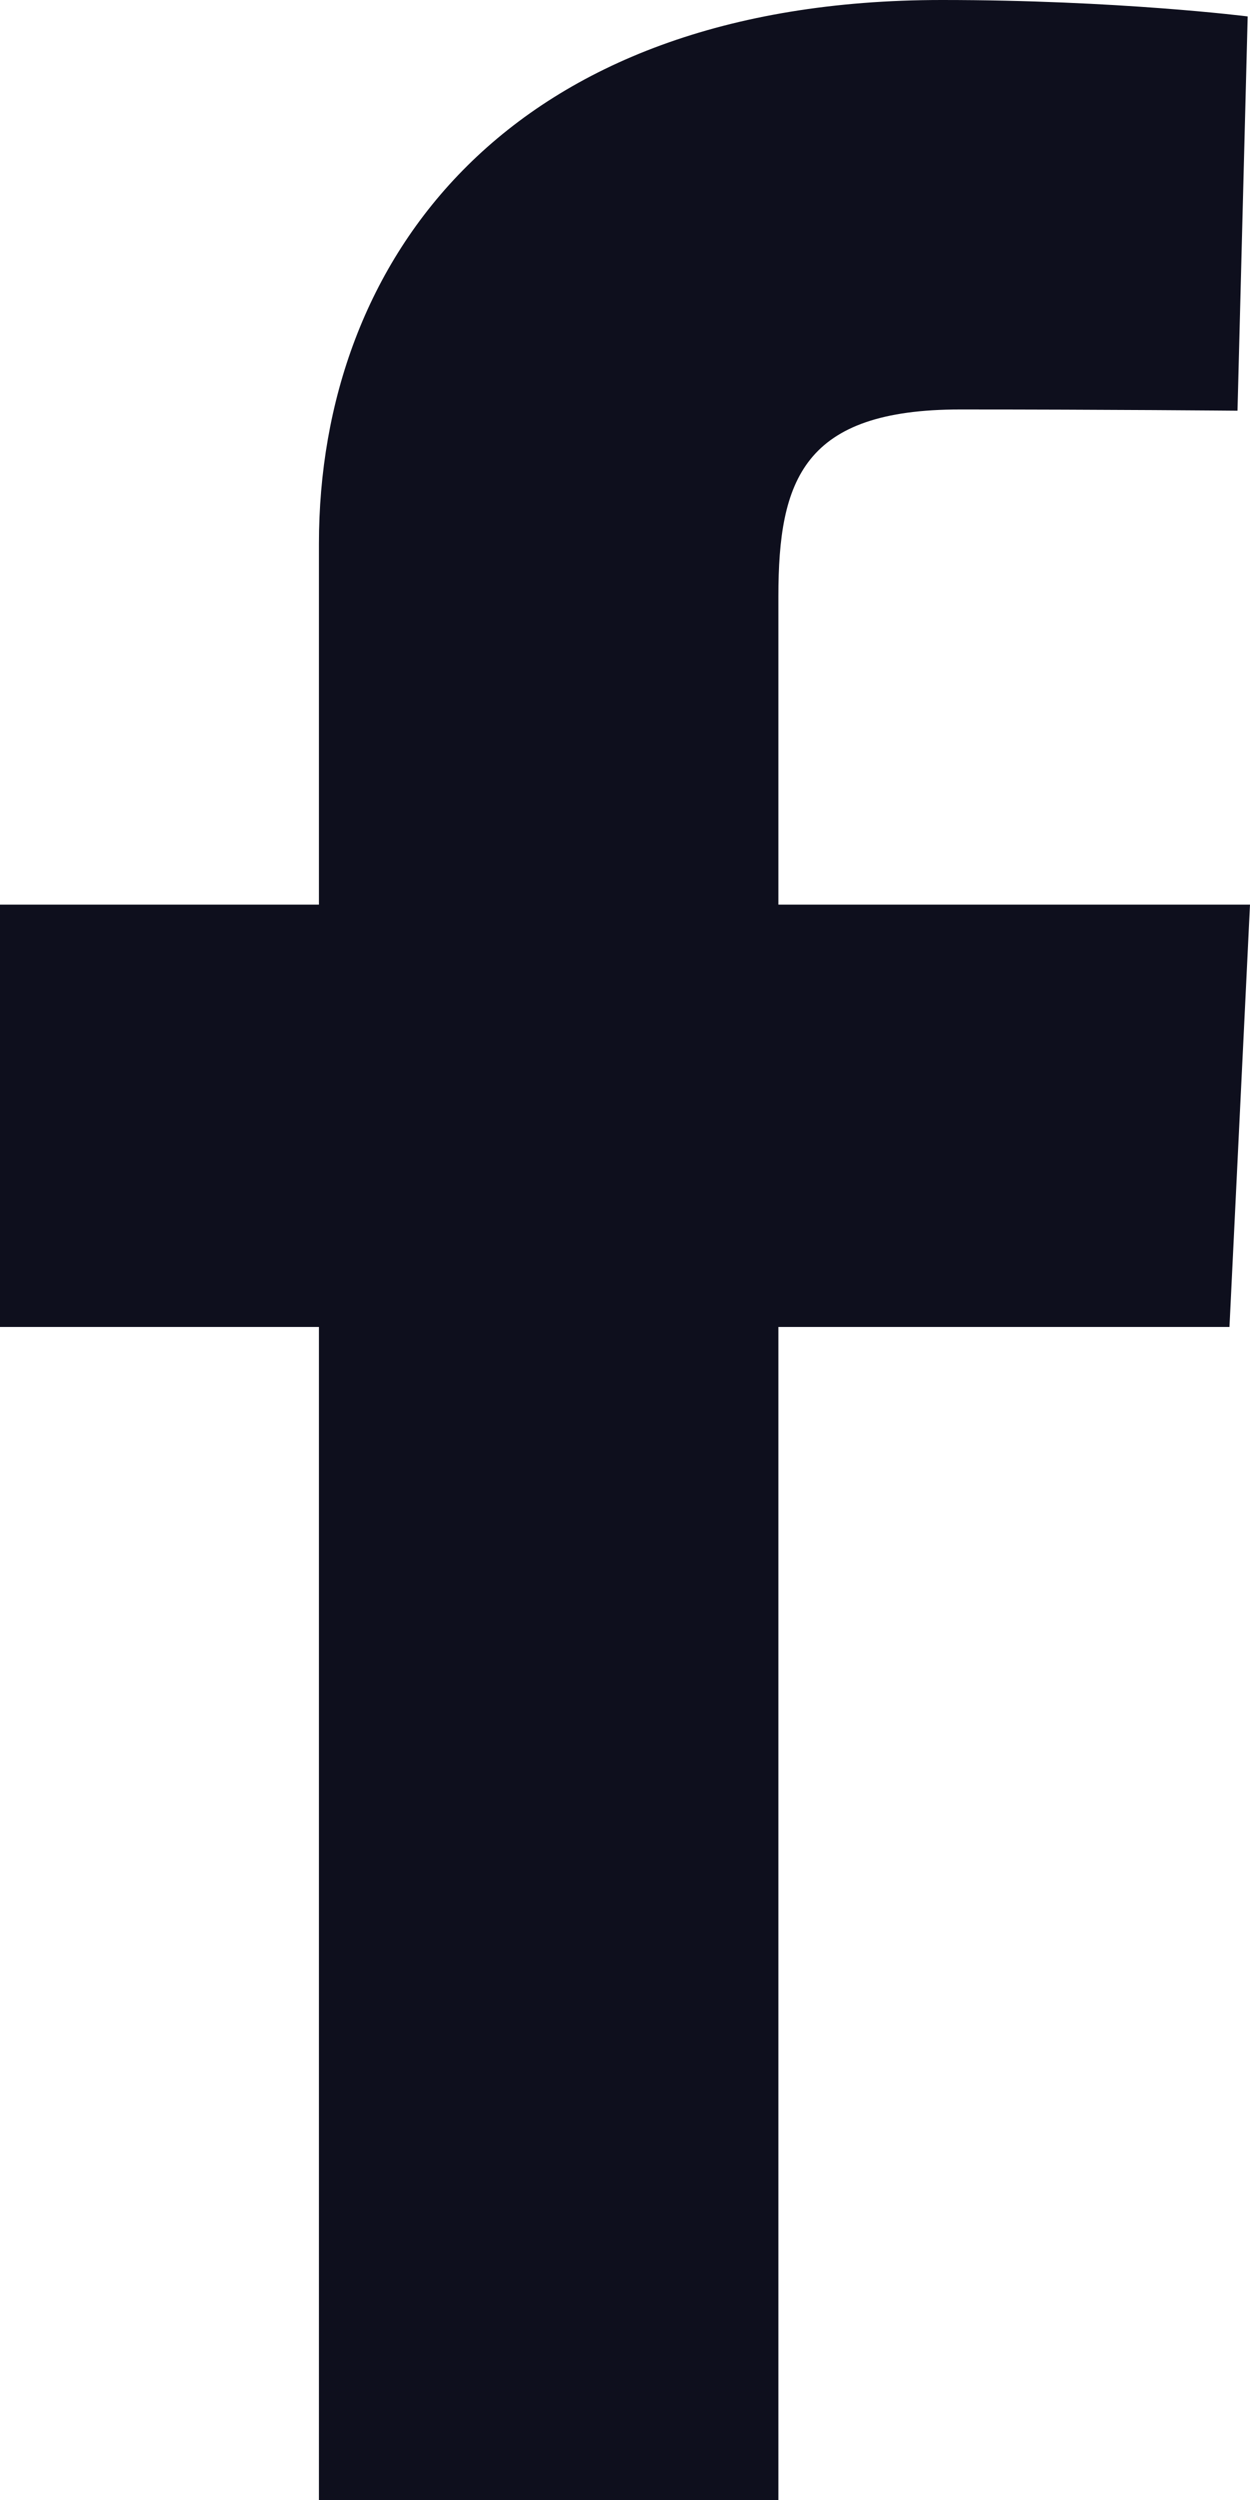
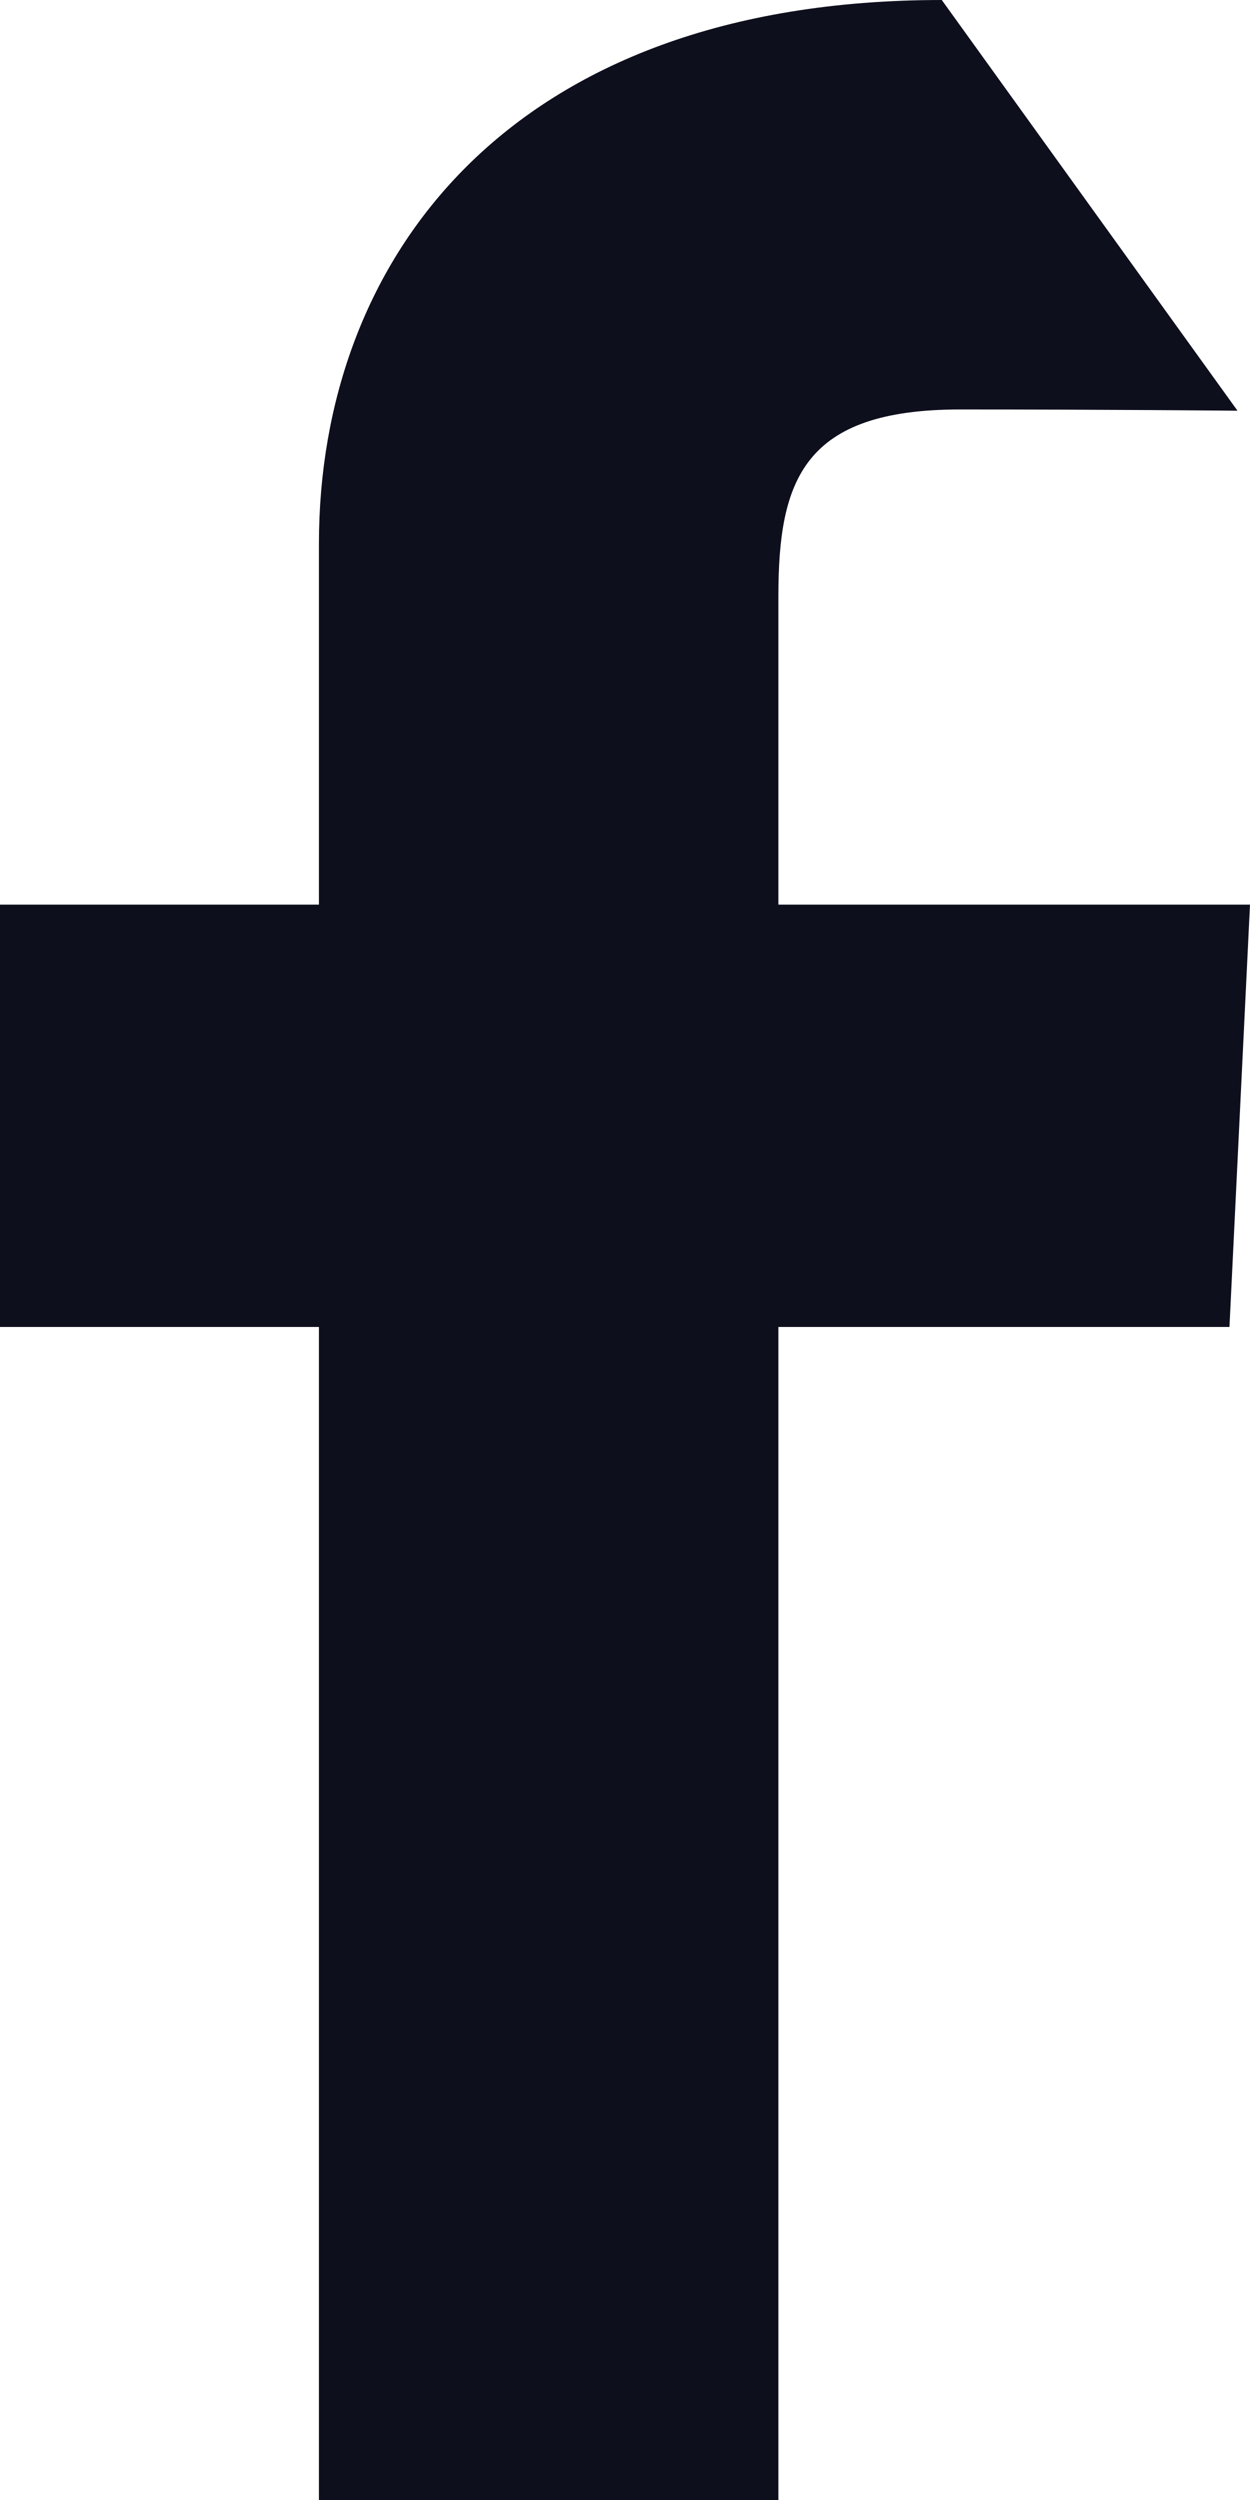
<svg xmlns="http://www.w3.org/2000/svg" width="7" height="14" viewBox="0 0 7 14" fill="none">
-   <path d="M1.786 14V7.431H-0V5.066H1.786V3.045C1.786 1.458 2.842 0 5.274 0C6.259 0 6.987 0.092 6.987 0.092L6.93 2.3C6.93 2.3 6.187 2.293 5.377 2.293C4.5 2.293 4.359 2.686 4.359 3.339V5.066H7L6.885 7.431H4.359V14H1.786Z" fill="#0E0F1D" />
+   <path d="M1.786 14V7.431H-0V5.066H1.786V3.045C1.786 1.458 2.842 0 5.274 0L6.93 2.3C6.93 2.3 6.187 2.293 5.377 2.293C4.5 2.293 4.359 2.686 4.359 3.339V5.066H7L6.885 7.431H4.359V14H1.786Z" fill="#0E0F1D" />
</svg>